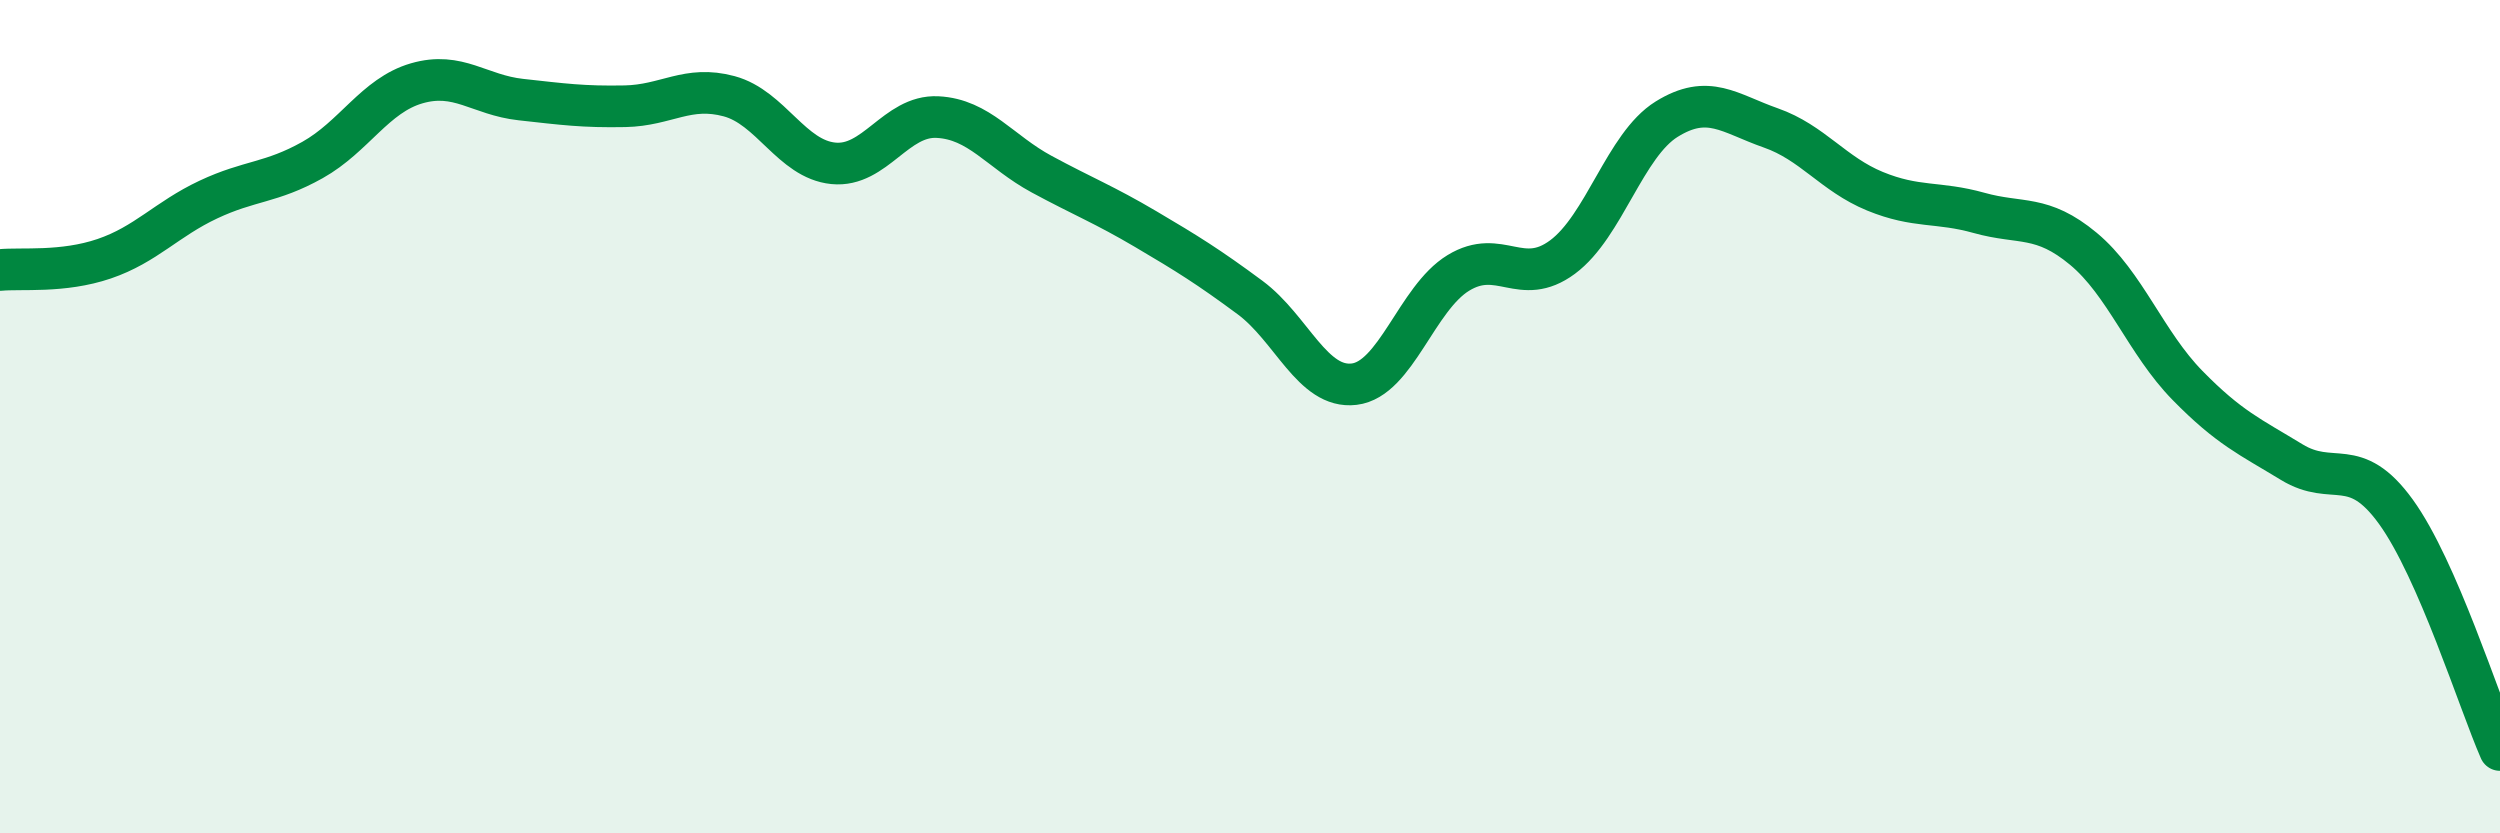
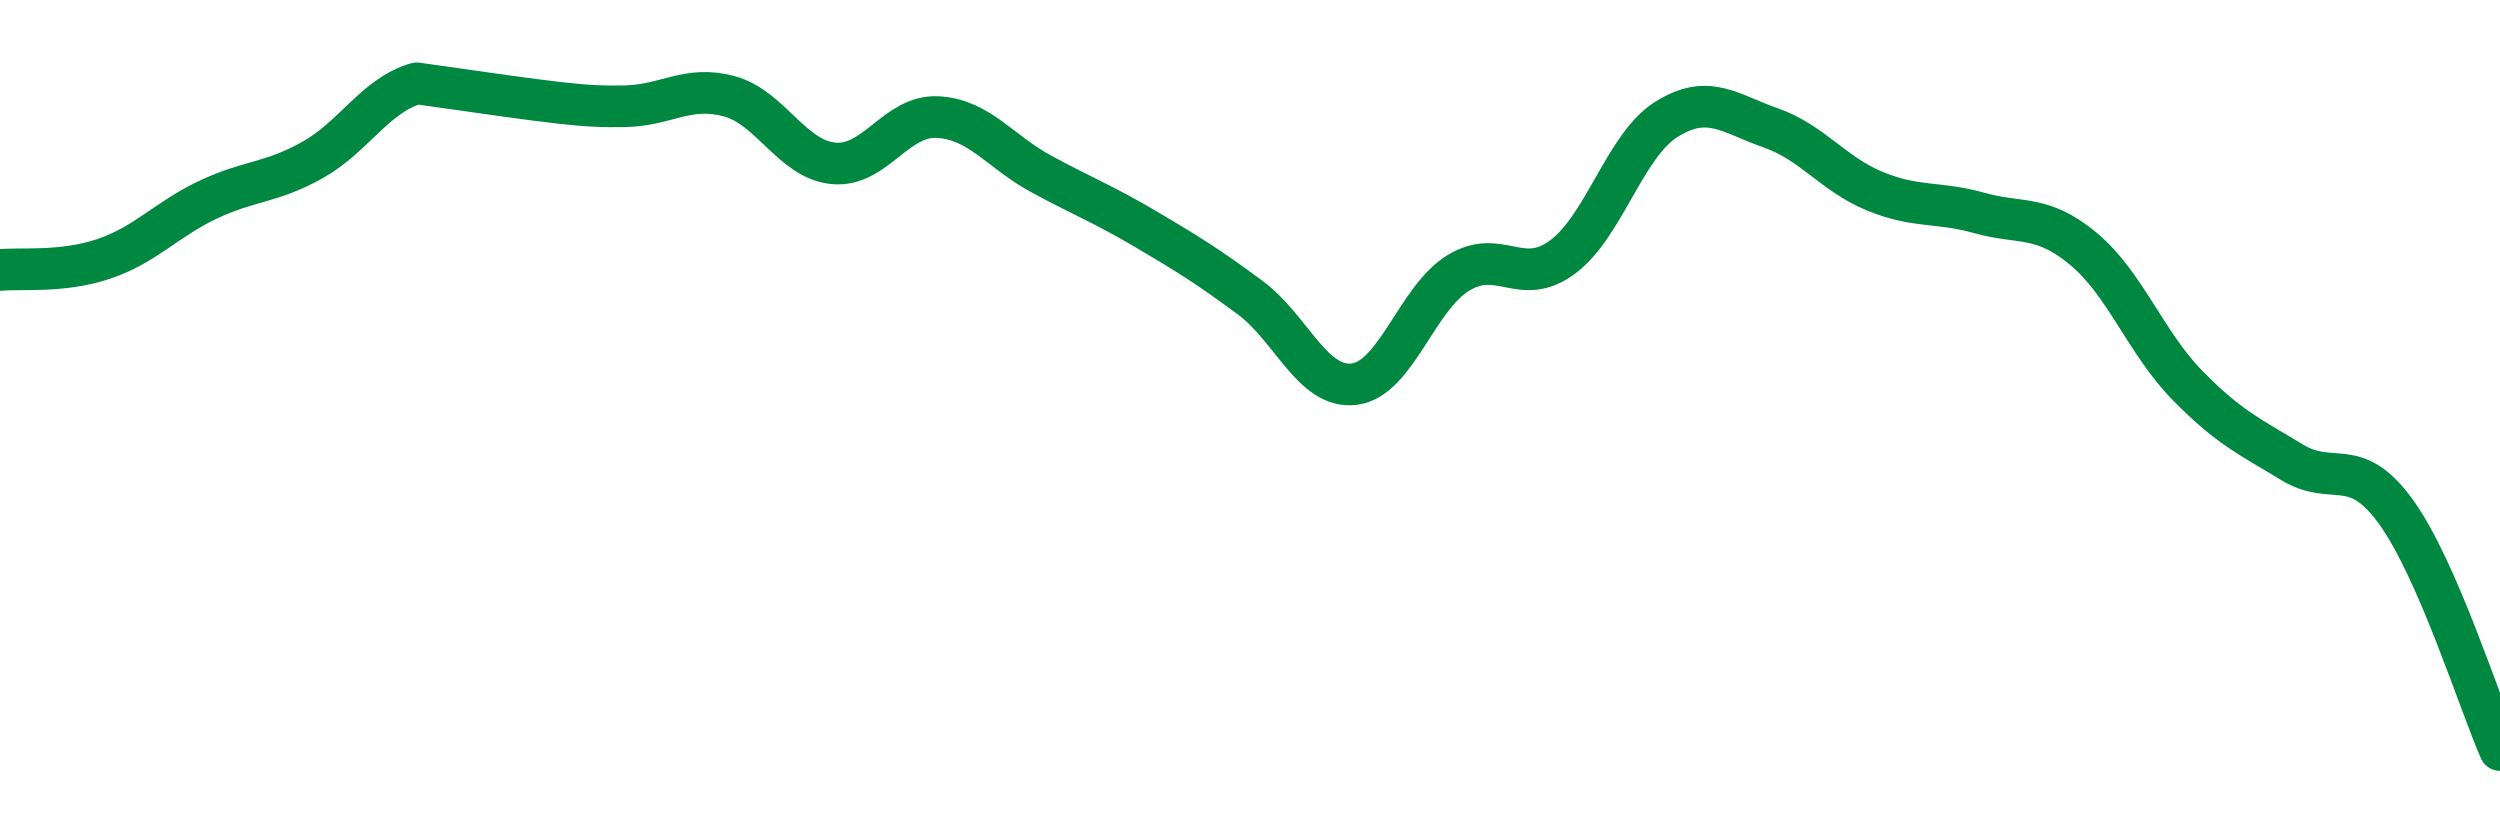
<svg xmlns="http://www.w3.org/2000/svg" width="60" height="20" viewBox="0 0 60 20">
-   <path d="M 0,6.48 C 0.5,6.43 1.5,6.55 2.5,6.21 C 3.5,5.87 4,5.26 5,4.79 C 6,4.32 6.5,4.4 7.5,3.84 C 8.5,3.28 9,2.29 10,2 C 11,1.71 11.5,2.28 12.5,2.39 C 13.5,2.5 14,2.57 15,2.55 C 16,2.53 16.5,2.04 17.5,2.31 C 18.5,2.58 19,3.82 20,3.92 C 21,4.02 21.5,2.76 22.5,2.81 C 23.5,2.86 24,3.64 25,4.18 C 26,4.72 26.5,4.91 27.5,5.5 C 28.5,6.09 29,6.4 30,7.14 C 31,7.88 31.5,9.34 32.5,9.22 C 33.5,9.1 34,7.16 35,6.55 C 36,5.94 36.5,6.91 37.5,6.17 C 38.5,5.43 39,3.48 40,2.86 C 41,2.24 41.5,2.72 42.5,3.07 C 43.5,3.42 44,4.18 45,4.59 C 46,5 46.5,4.83 47.5,5.11 C 48.5,5.39 49,5.14 50,5.97 C 51,6.8 51.5,8.23 52.5,9.25 C 53.5,10.27 54,10.48 55,11.09 C 56,11.7 56.5,10.9 57.5,12.28 C 58.5,13.66 59.5,16.86 60,18L60 20L0 20Z" fill="#008740" opacity="0.1" stroke-linecap="round" stroke-linejoin="round" />
-   <path d="M 0,6.48 C 0.5,6.43 1.5,6.55 2.5,6.21 C 3.5,5.87 4,5.26 5,4.79 C 6,4.32 6.5,4.4 7.5,3.84 C 8.5,3.28 9,2.29 10,2 C 11,1.71 11.5,2.28 12.5,2.39 C 13.5,2.5 14,2.57 15,2.55 C 16,2.53 16.5,2.04 17.5,2.31 C 18.5,2.58 19,3.82 20,3.92 C 21,4.02 21.5,2.76 22.5,2.81 C 23.5,2.86 24,3.64 25,4.18 C 26,4.72 26.5,4.91 27.5,5.5 C 28.5,6.09 29,6.4 30,7.14 C 31,7.88 31.5,9.34 32.5,9.22 C 33.5,9.1 34,7.16 35,6.55 C 36,5.94 36.5,6.91 37.5,6.17 C 38.5,5.43 39,3.48 40,2.86 C 41,2.24 41.5,2.72 42.5,3.07 C 43.5,3.42 44,4.18 45,4.59 C 46,5 46.5,4.83 47.5,5.11 C 48.5,5.39 49,5.14 50,5.97 C 51,6.8 51.5,8.23 52.5,9.25 C 53.5,10.27 54,10.48 55,11.09 C 56,11.7 56.5,10.9 57.5,12.28 C 58.5,13.66 59.5,16.86 60,18" stroke="#008740" stroke-width="1" fill="none" stroke-linecap="round" stroke-linejoin="round" />
+   <path d="M 0,6.48 C 0.5,6.43 1.5,6.55 2.5,6.21 C 3.5,5.87 4,5.26 5,4.79 C 6,4.32 6.5,4.4 7.5,3.84 C 8.5,3.28 9,2.29 10,2 C 13.5,2.5 14,2.57 15,2.55 C 16,2.53 16.5,2.04 17.5,2.31 C 18.5,2.58 19,3.82 20,3.92 C 21,4.02 21.5,2.76 22.5,2.81 C 23.5,2.86 24,3.64 25,4.18 C 26,4.72 26.5,4.91 27.5,5.5 C 28.5,6.09 29,6.4 30,7.14 C 31,7.88 31.5,9.34 32.5,9.22 C 33.5,9.1 34,7.16 35,6.55 C 36,5.94 36.5,6.91 37.5,6.17 C 38.5,5.43 39,3.48 40,2.86 C 41,2.24 41.5,2.72 42.5,3.07 C 43.5,3.42 44,4.18 45,4.59 C 46,5 46.5,4.83 47.5,5.11 C 48.5,5.39 49,5.14 50,5.97 C 51,6.8 51.5,8.23 52.5,9.25 C 53.5,10.27 54,10.48 55,11.09 C 56,11.7 56.5,10.9 57.5,12.28 C 58.5,13.66 59.5,16.86 60,18" stroke="#008740" stroke-width="1" fill="none" stroke-linecap="round" stroke-linejoin="round" />
</svg>